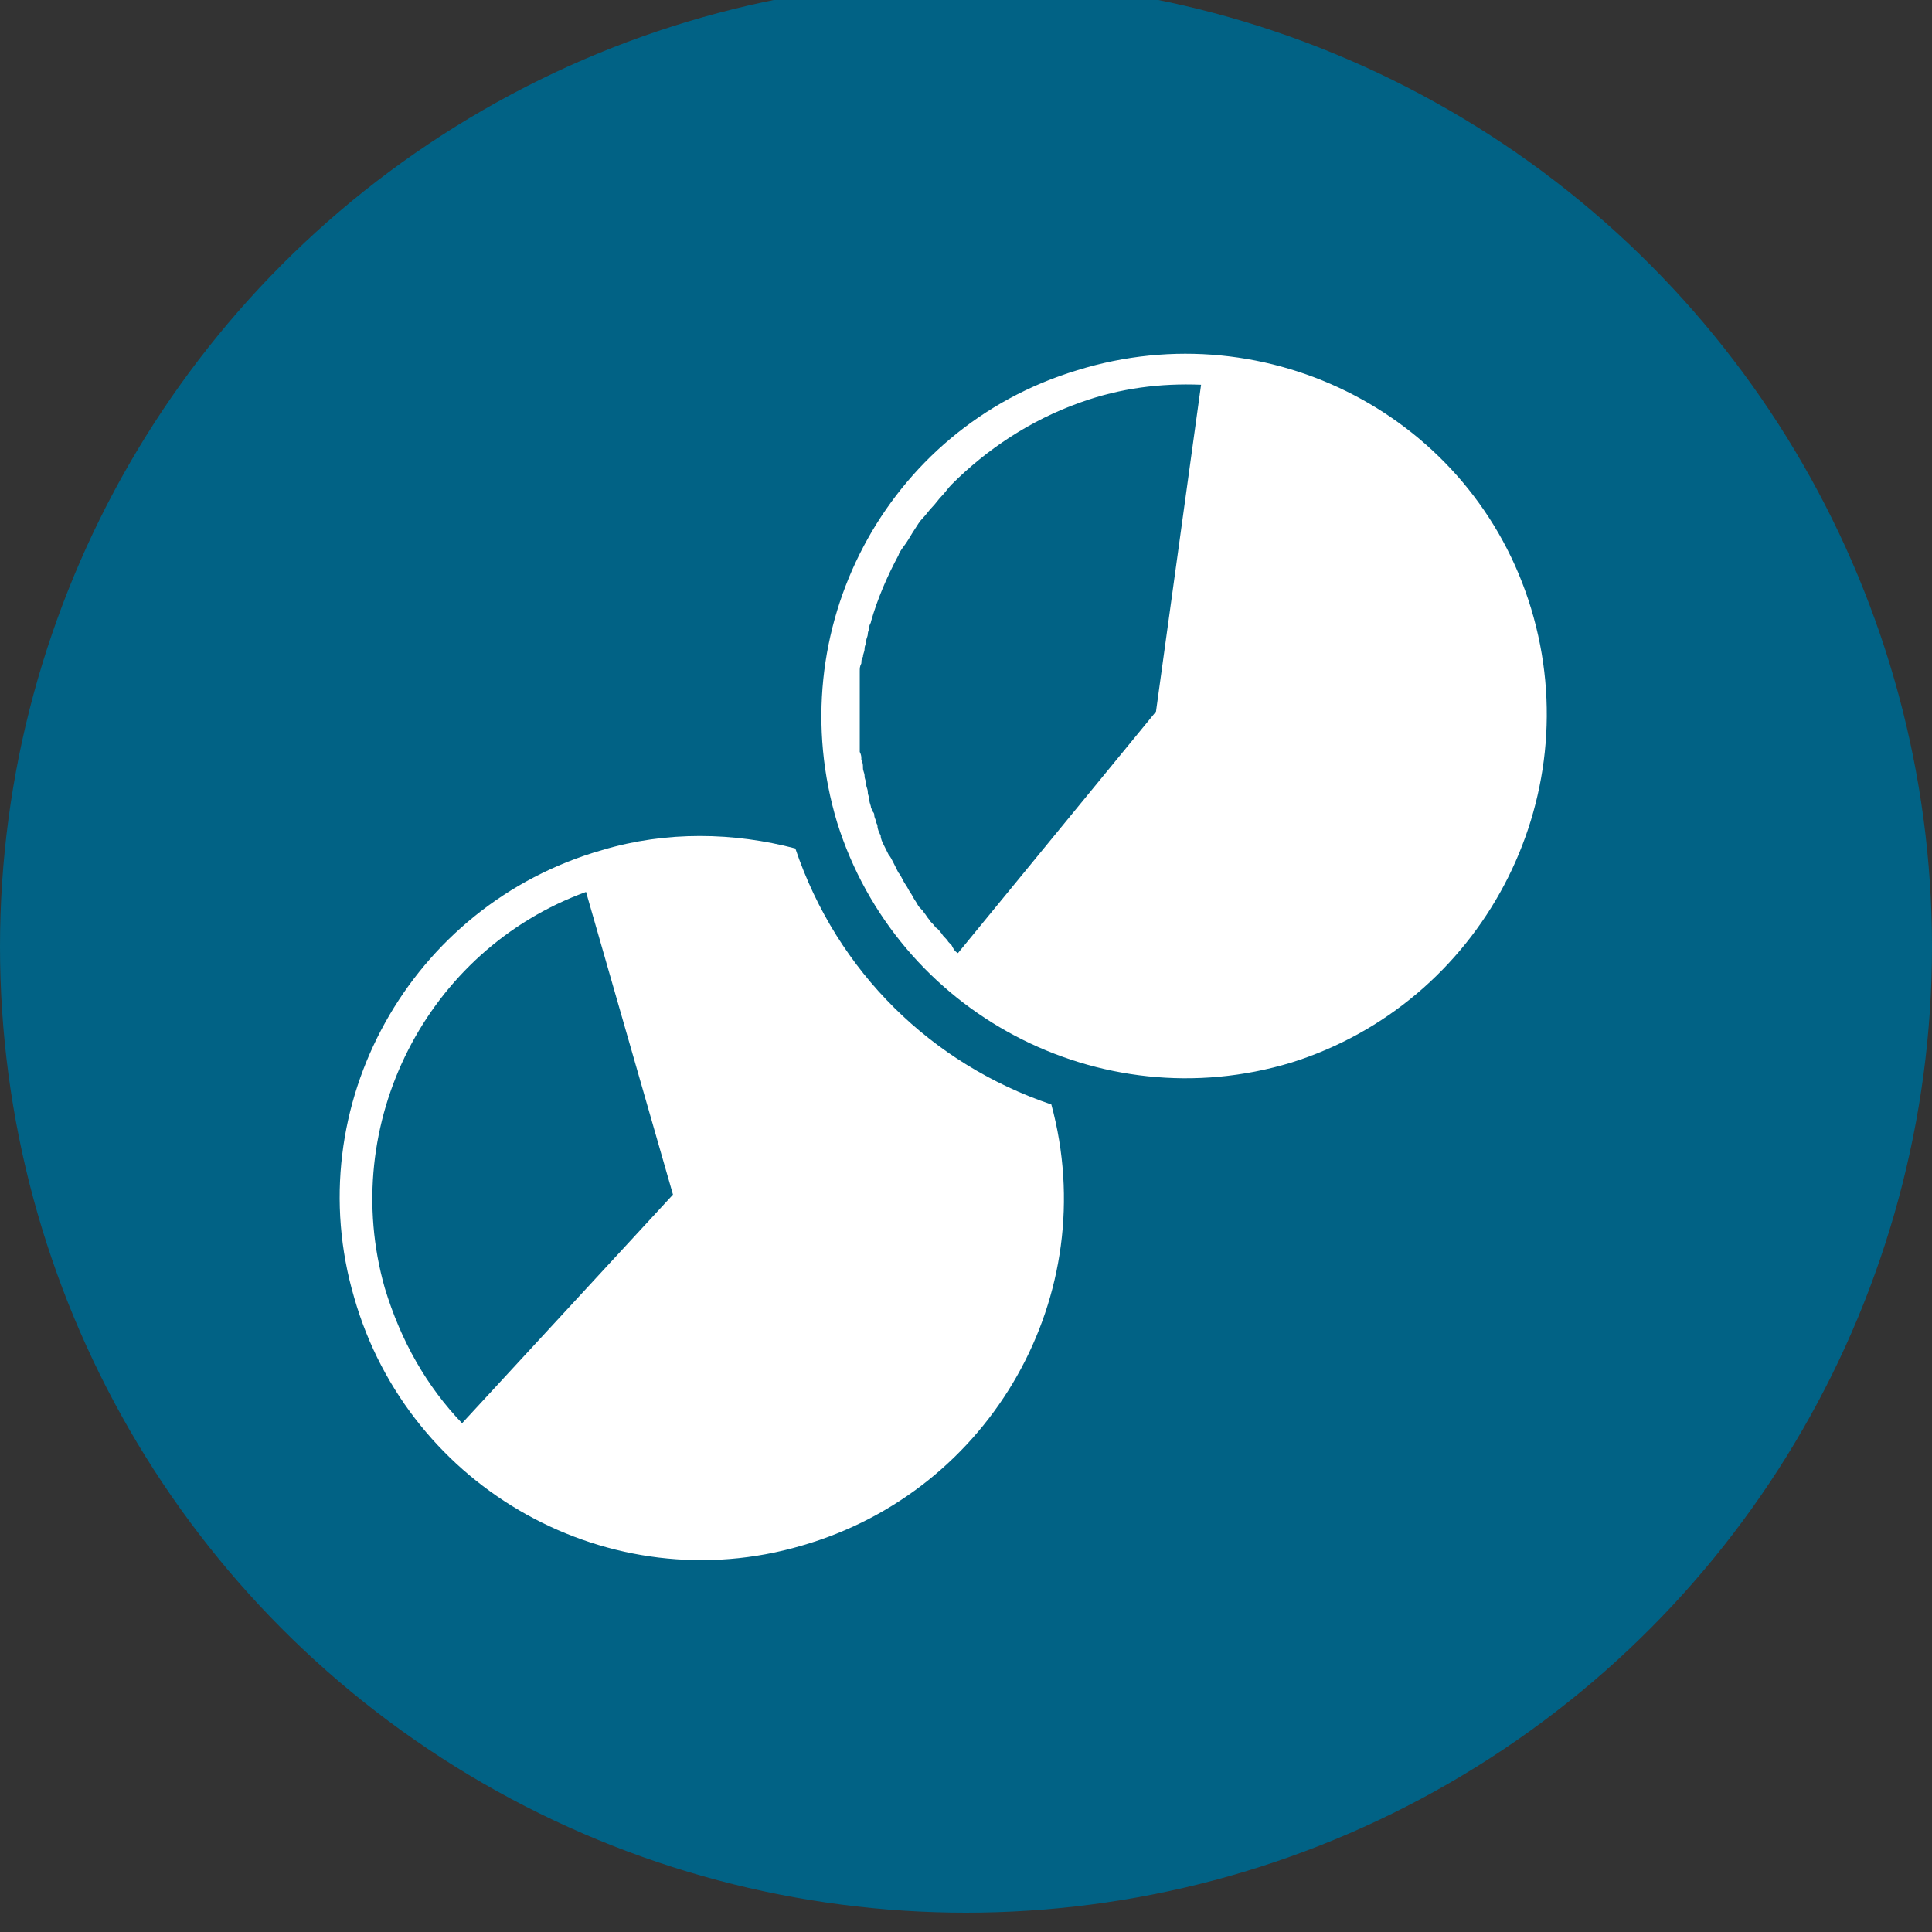
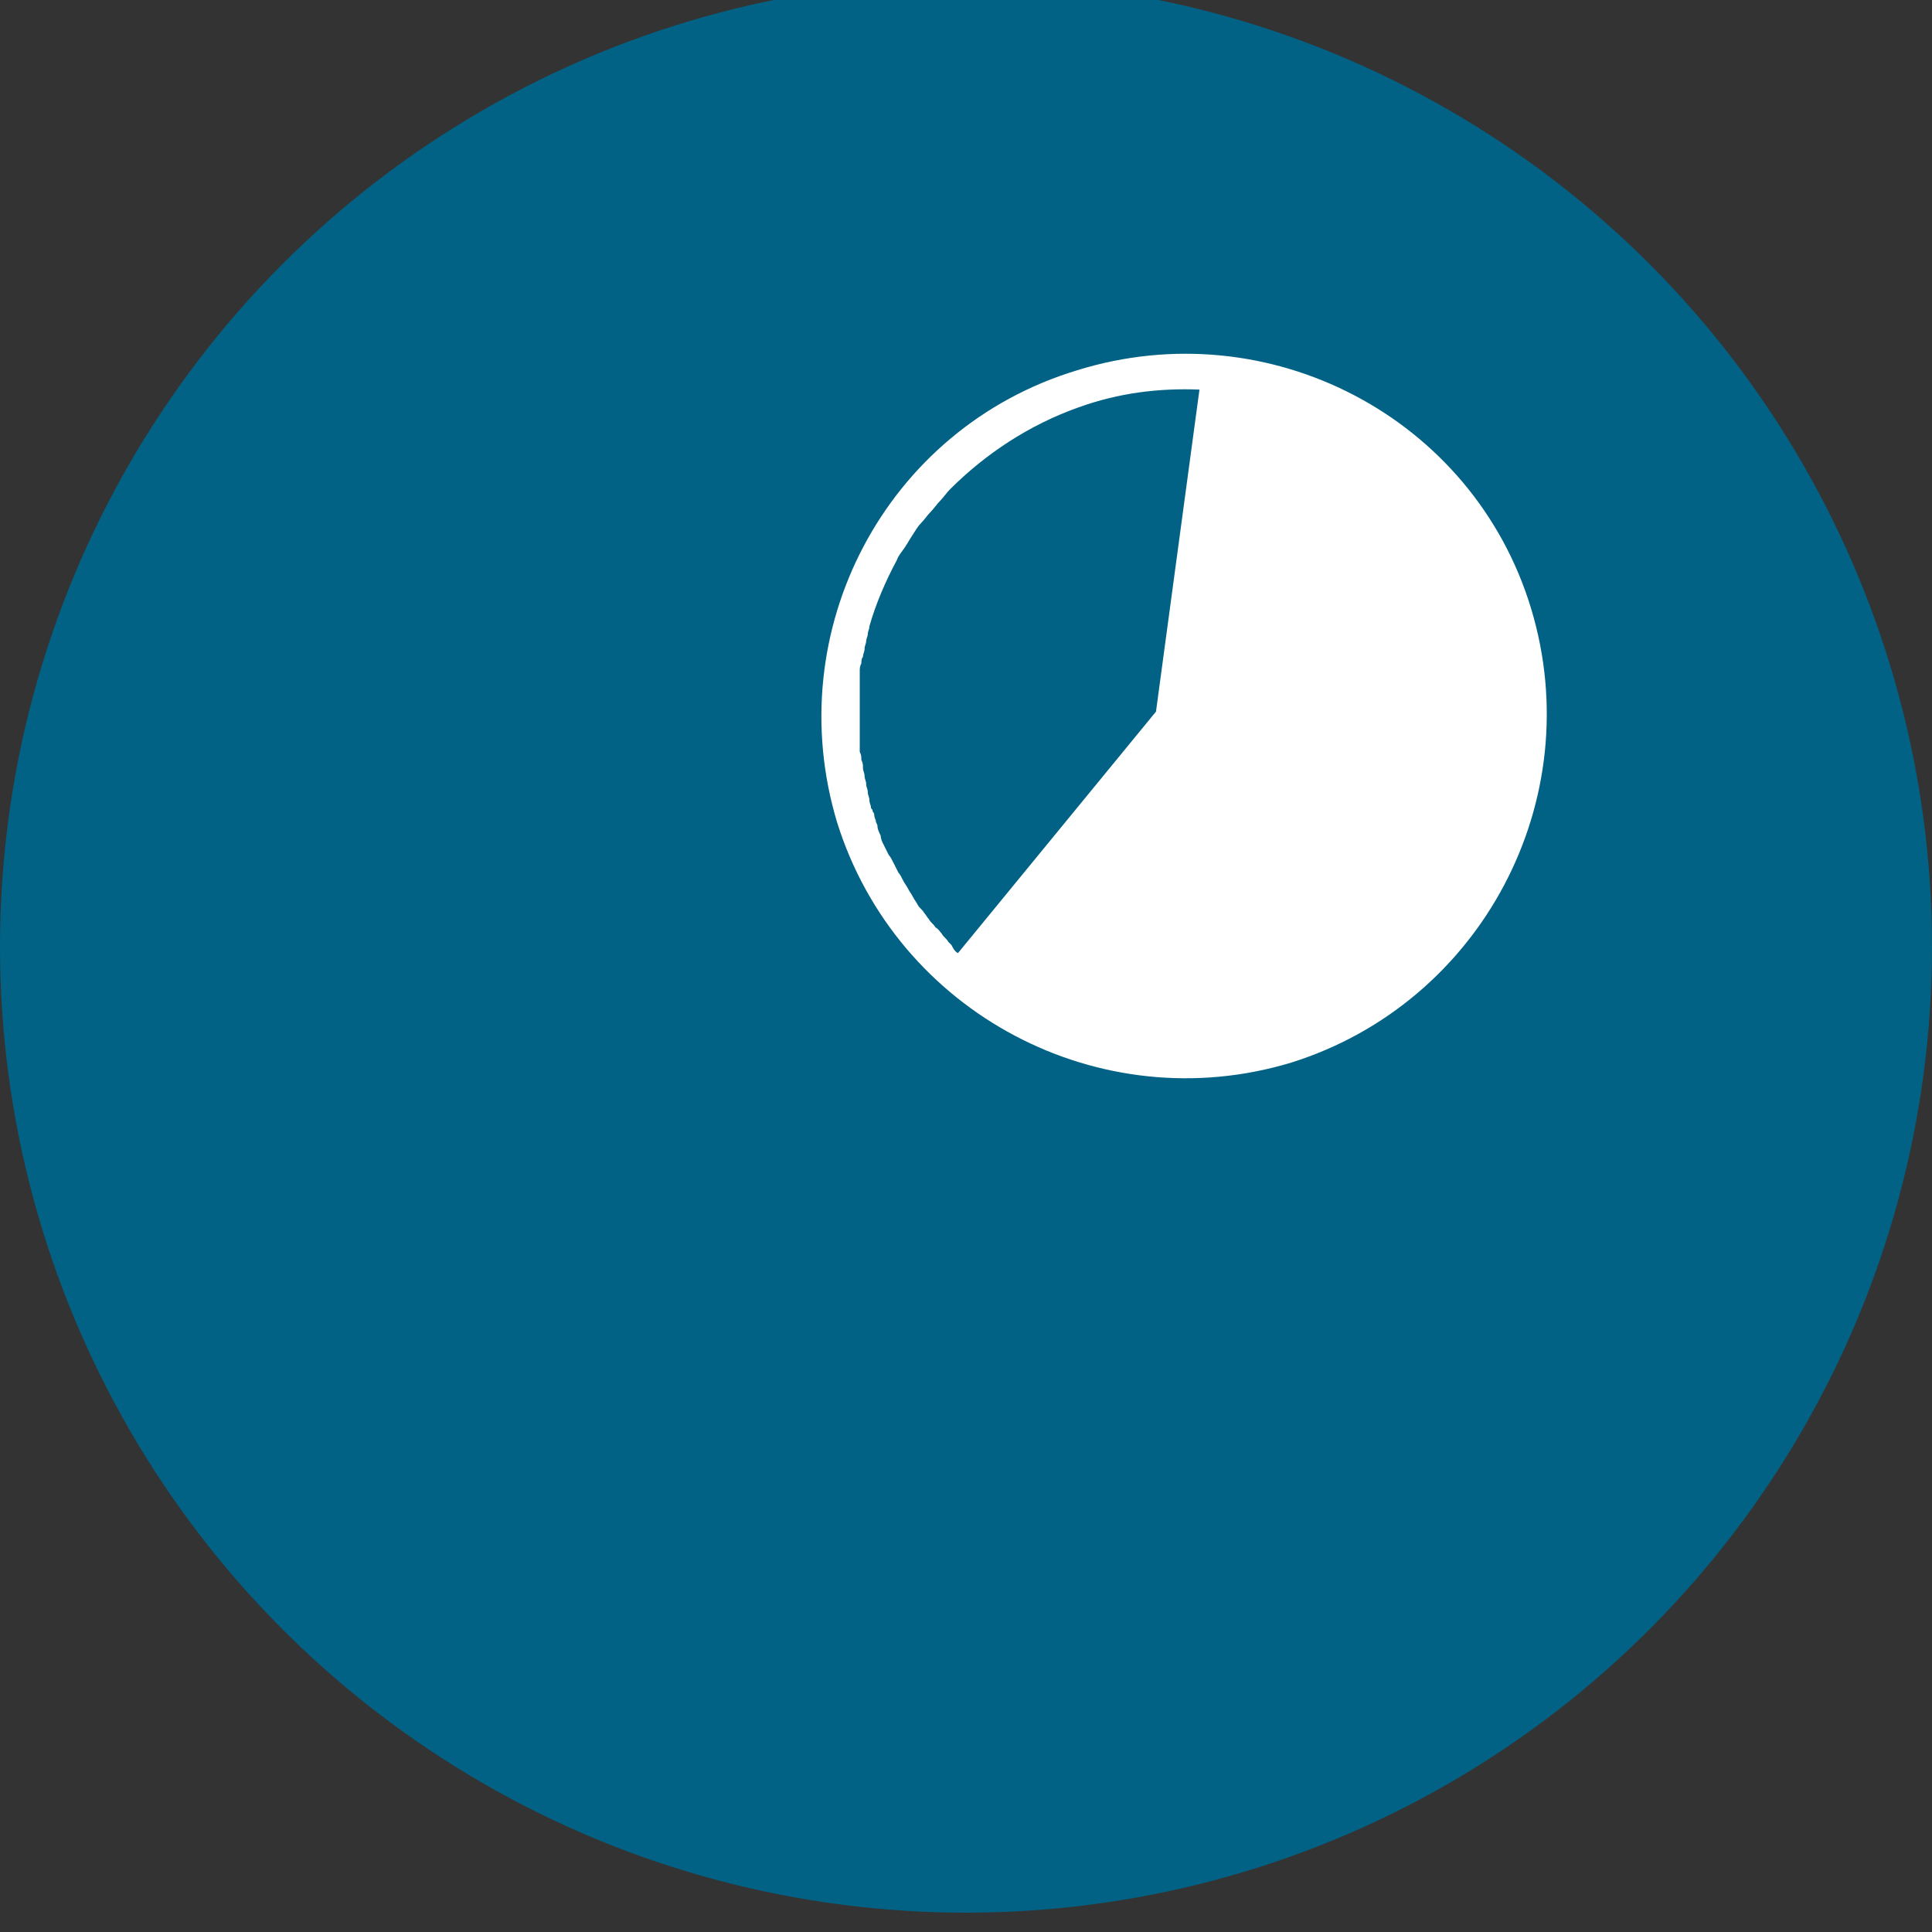
<svg xmlns="http://www.w3.org/2000/svg" version="1.1" id="Ebene_1" x="0px" y="0px" viewBox="0 0 120 120" style="enable-background:new 0 0 120 120;" xml:space="preserve">
  <rect x="0" y="0" width="120" height="120" fill="#333333" stroke="none" />
  <style type="text/css">
	.st0{fill:#016285;}
	.st1{fill:#FFFFFF;}
</style>
  <g>
    <circle class="st0" cx="60" cy="58.8" r="60" />
-     <path class="st1" d="M49.4,52.7c-3.8-1-8-1.1-12,0.1c-11.9,3.4-18.9,15.9-15.4,27.8c3.4,11.9,15.9,18.9,27.8,15.4   c11.8-3.4,18.7-15.6,15.5-27.4C57.9,66.1,52,60.4,49.4,52.7z M28.7,88.4c-2.2-2.3-3.8-5.1-4.8-8.4C21,69.8,26.5,59,36.4,55.4   l5.4,18.8L28.7,88.4z" />
-     <path class="st1" d="M66.9,23c-11.9,3.6-18.5,16.2-14.9,28.1C55.7,62.9,68.3,69.6,80.2,66C92,62.3,98.7,49.7,95.1,37.8   S78.8,19.3,66.9,23z M71.8,44.2L71.8,44.2L71.8,44.2L71.8,44.2l-12.3,15c-0.2-0.1-0.3-0.3-0.4-0.5l0,0c-0.1-0.1-0.1-0.1-0.2-0.2   c-0.1-0.2-0.3-0.3-0.4-0.5c-0.1-0.1-0.2-0.3-0.4-0.4c-0.1-0.2-0.3-0.3-0.4-0.5c-0.1-0.1-0.2-0.3-0.3-0.4c-0.1-0.2-0.3-0.3-0.4-0.5   c-0.1-0.2-0.2-0.3-0.3-0.5c-0.1-0.2-0.2-0.3-0.3-0.5c-0.1-0.2-0.2-0.3-0.3-0.5c-0.1-0.2-0.2-0.4-0.3-0.5c-0.1-0.2-0.2-0.4-0.3-0.6   c-0.1-0.2-0.2-0.4-0.3-0.5c-0.1-0.2-0.2-0.4-0.3-0.6c-0.1-0.2-0.2-0.4-0.2-0.6c-0.1-0.2-0.2-0.4-0.2-0.6c0-0.1-0.1-0.2-0.1-0.3   c0-0.1-0.1-0.2-0.1-0.4c0-0.1-0.1-0.2-0.1-0.2c0-0.1,0-0.1-0.1-0.2c0-0.2-0.1-0.3-0.1-0.5c0-0.2-0.1-0.3-0.1-0.5   c0-0.2-0.1-0.3-0.1-0.5c0-0.2-0.1-0.3-0.1-0.5c0-0.2-0.1-0.3-0.1-0.5c0-0.2,0-0.3-0.1-0.5c0-0.2,0-0.3-0.1-0.5c0-0.2,0-0.3,0-0.5   c0-0.2,0-0.3,0-0.5c0-0.2,0-0.3,0-0.5c0-0.2,0-0.3,0-0.5c0-0.2,0-0.3,0-0.5c0-0.2,0-0.3,0-0.5c0-0.2,0-0.3,0-0.5c0-0.2,0-0.3,0-0.5   c0-0.2,0-0.3,0-0.5c0-0.2,0-0.3,0-0.5c0-0.2,0-0.3,0.1-0.5c0-0.1,0-0.3,0.1-0.4c0-0.2,0.1-0.3,0.1-0.5c0-0.2,0.1-0.3,0.1-0.5   c0-0.1,0.1-0.3,0.1-0.4c0-0.2,0.1-0.3,0.1-0.5c0-0.1,0.1-0.2,0.1-0.3c0.4-1.4,1-2.8,1.7-4.1c0,0,0,0,0,0c0.1-0.3,0.3-0.5,0.5-0.8   c0,0,0,0,0,0c0.2-0.3,0.3-0.5,0.5-0.8c0,0,0,0,0,0c0.2-0.3,0.3-0.5,0.5-0.7c0,0,0,0,0,0c0.2-0.2,0.4-0.5,0.6-0.7c0,0,0,0,0,0   c0.2-0.2,0.4-0.5,0.6-0.7c0,0,0,0,0,0c0.2-0.2,0.4-0.5,0.6-0.7c0,0,0,0,0,0c2.2-2.2,4.9-4,8-5.1c2.5-0.9,5-1.2,7.5-1.1L71.8,44.2z" />
+     <path class="st1" d="M66.9,23c-11.9,3.6-18.5,16.2-14.9,28.1C55.7,62.9,68.3,69.6,80.2,66C92,62.3,98.7,49.7,95.1,37.8   S78.8,19.3,66.9,23z M71.8,44.2L71.8,44.2L71.8,44.2L71.8,44.2l-12.3,15c-0.2-0.1-0.3-0.3-0.4-0.5l0,0c-0.1-0.1-0.1-0.1-0.2-0.2   c-0.1-0.2-0.3-0.3-0.4-0.5c-0.1-0.1-0.2-0.3-0.4-0.4c-0.1-0.2-0.3-0.3-0.4-0.5c-0.1-0.1-0.2-0.3-0.3-0.4c-0.1-0.2-0.3-0.3-0.4-0.5   c-0.1-0.2-0.2-0.3-0.3-0.5c-0.1-0.2-0.2-0.3-0.3-0.5c-0.1-0.2-0.2-0.3-0.3-0.5c-0.1-0.2-0.2-0.4-0.3-0.5c-0.1-0.2-0.2-0.4-0.3-0.6   c-0.1-0.2-0.2-0.4-0.3-0.5c-0.1-0.2-0.2-0.4-0.3-0.6c-0.1-0.2-0.2-0.4-0.2-0.6c-0.1-0.2-0.2-0.4-0.2-0.6c0-0.1-0.1-0.2-0.1-0.3   c0-0.1-0.1-0.2-0.1-0.4c0-0.1-0.1-0.2-0.1-0.2c0-0.1,0-0.1-0.1-0.2c0-0.2-0.1-0.3-0.1-0.5c0-0.2-0.1-0.3-0.1-0.5   c0-0.2-0.1-0.3-0.1-0.5c0-0.2-0.1-0.3-0.1-0.5c0-0.2-0.1-0.3-0.1-0.5c0-0.2,0-0.3-0.1-0.5c0-0.2,0-0.3-0.1-0.5c0-0.2,0-0.3,0-0.5   c0-0.2,0-0.3,0-0.5c0-0.2,0-0.3,0-0.5c0-0.2,0-0.3,0-0.5c0-0.2,0-0.3,0-0.5c0-0.2,0-0.3,0-0.5c0-0.2,0-0.3,0-0.5c0-0.2,0-0.3,0-0.5   c0-0.2,0-0.3,0-0.5c0-0.2,0-0.3,0-0.5c0-0.2,0-0.3,0.1-0.5c0-0.1,0-0.3,0.1-0.4c0-0.2,0.1-0.3,0.1-0.5c0-0.2,0.1-0.3,0.1-0.5   c0-0.1,0.1-0.3,0.1-0.4c0-0.2,0.1-0.3,0.1-0.5c0.4-1.4,1-2.8,1.7-4.1c0,0,0,0,0,0c0.1-0.3,0.3-0.5,0.5-0.8   c0,0,0,0,0,0c0.2-0.3,0.3-0.5,0.5-0.8c0,0,0,0,0,0c0.2-0.3,0.3-0.5,0.5-0.7c0,0,0,0,0,0c0.2-0.2,0.4-0.5,0.6-0.7c0,0,0,0,0,0   c0.2-0.2,0.4-0.5,0.6-0.7c0,0,0,0,0,0c0.2-0.2,0.4-0.5,0.6-0.7c0,0,0,0,0,0c2.2-2.2,4.9-4,8-5.1c2.5-0.9,5-1.2,7.5-1.1L71.8,44.2z" />
  </g>
</svg>